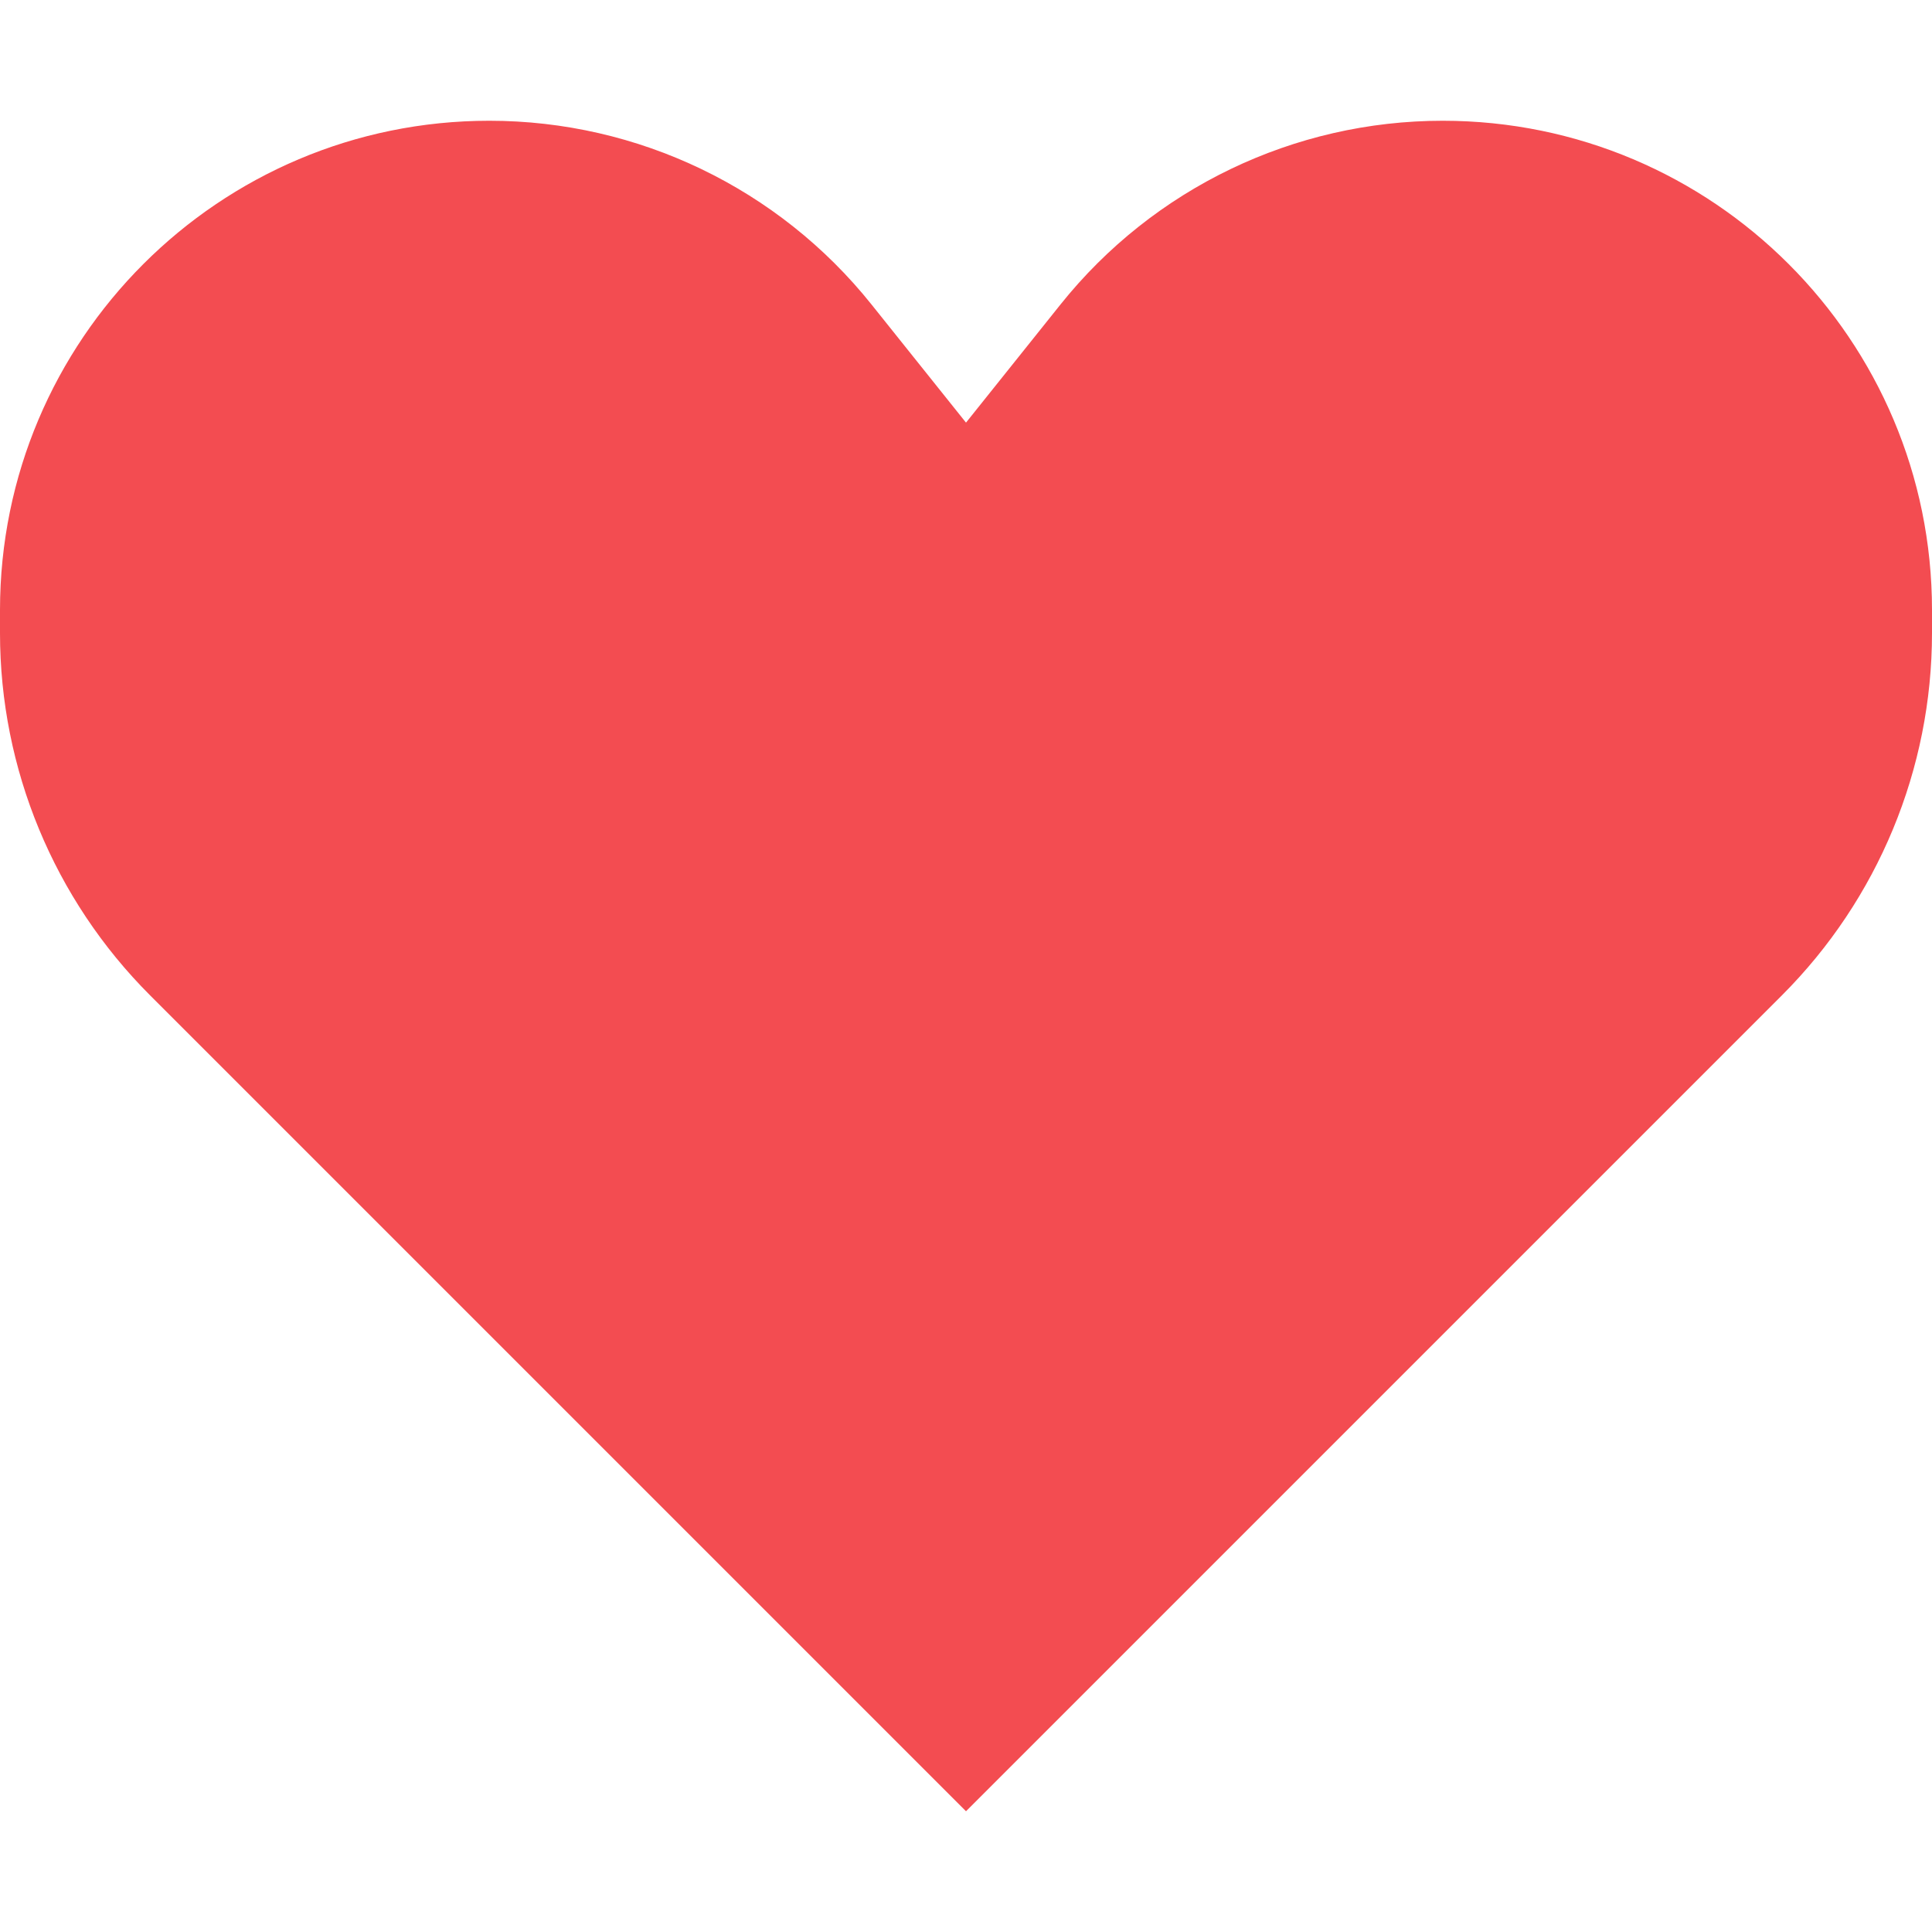
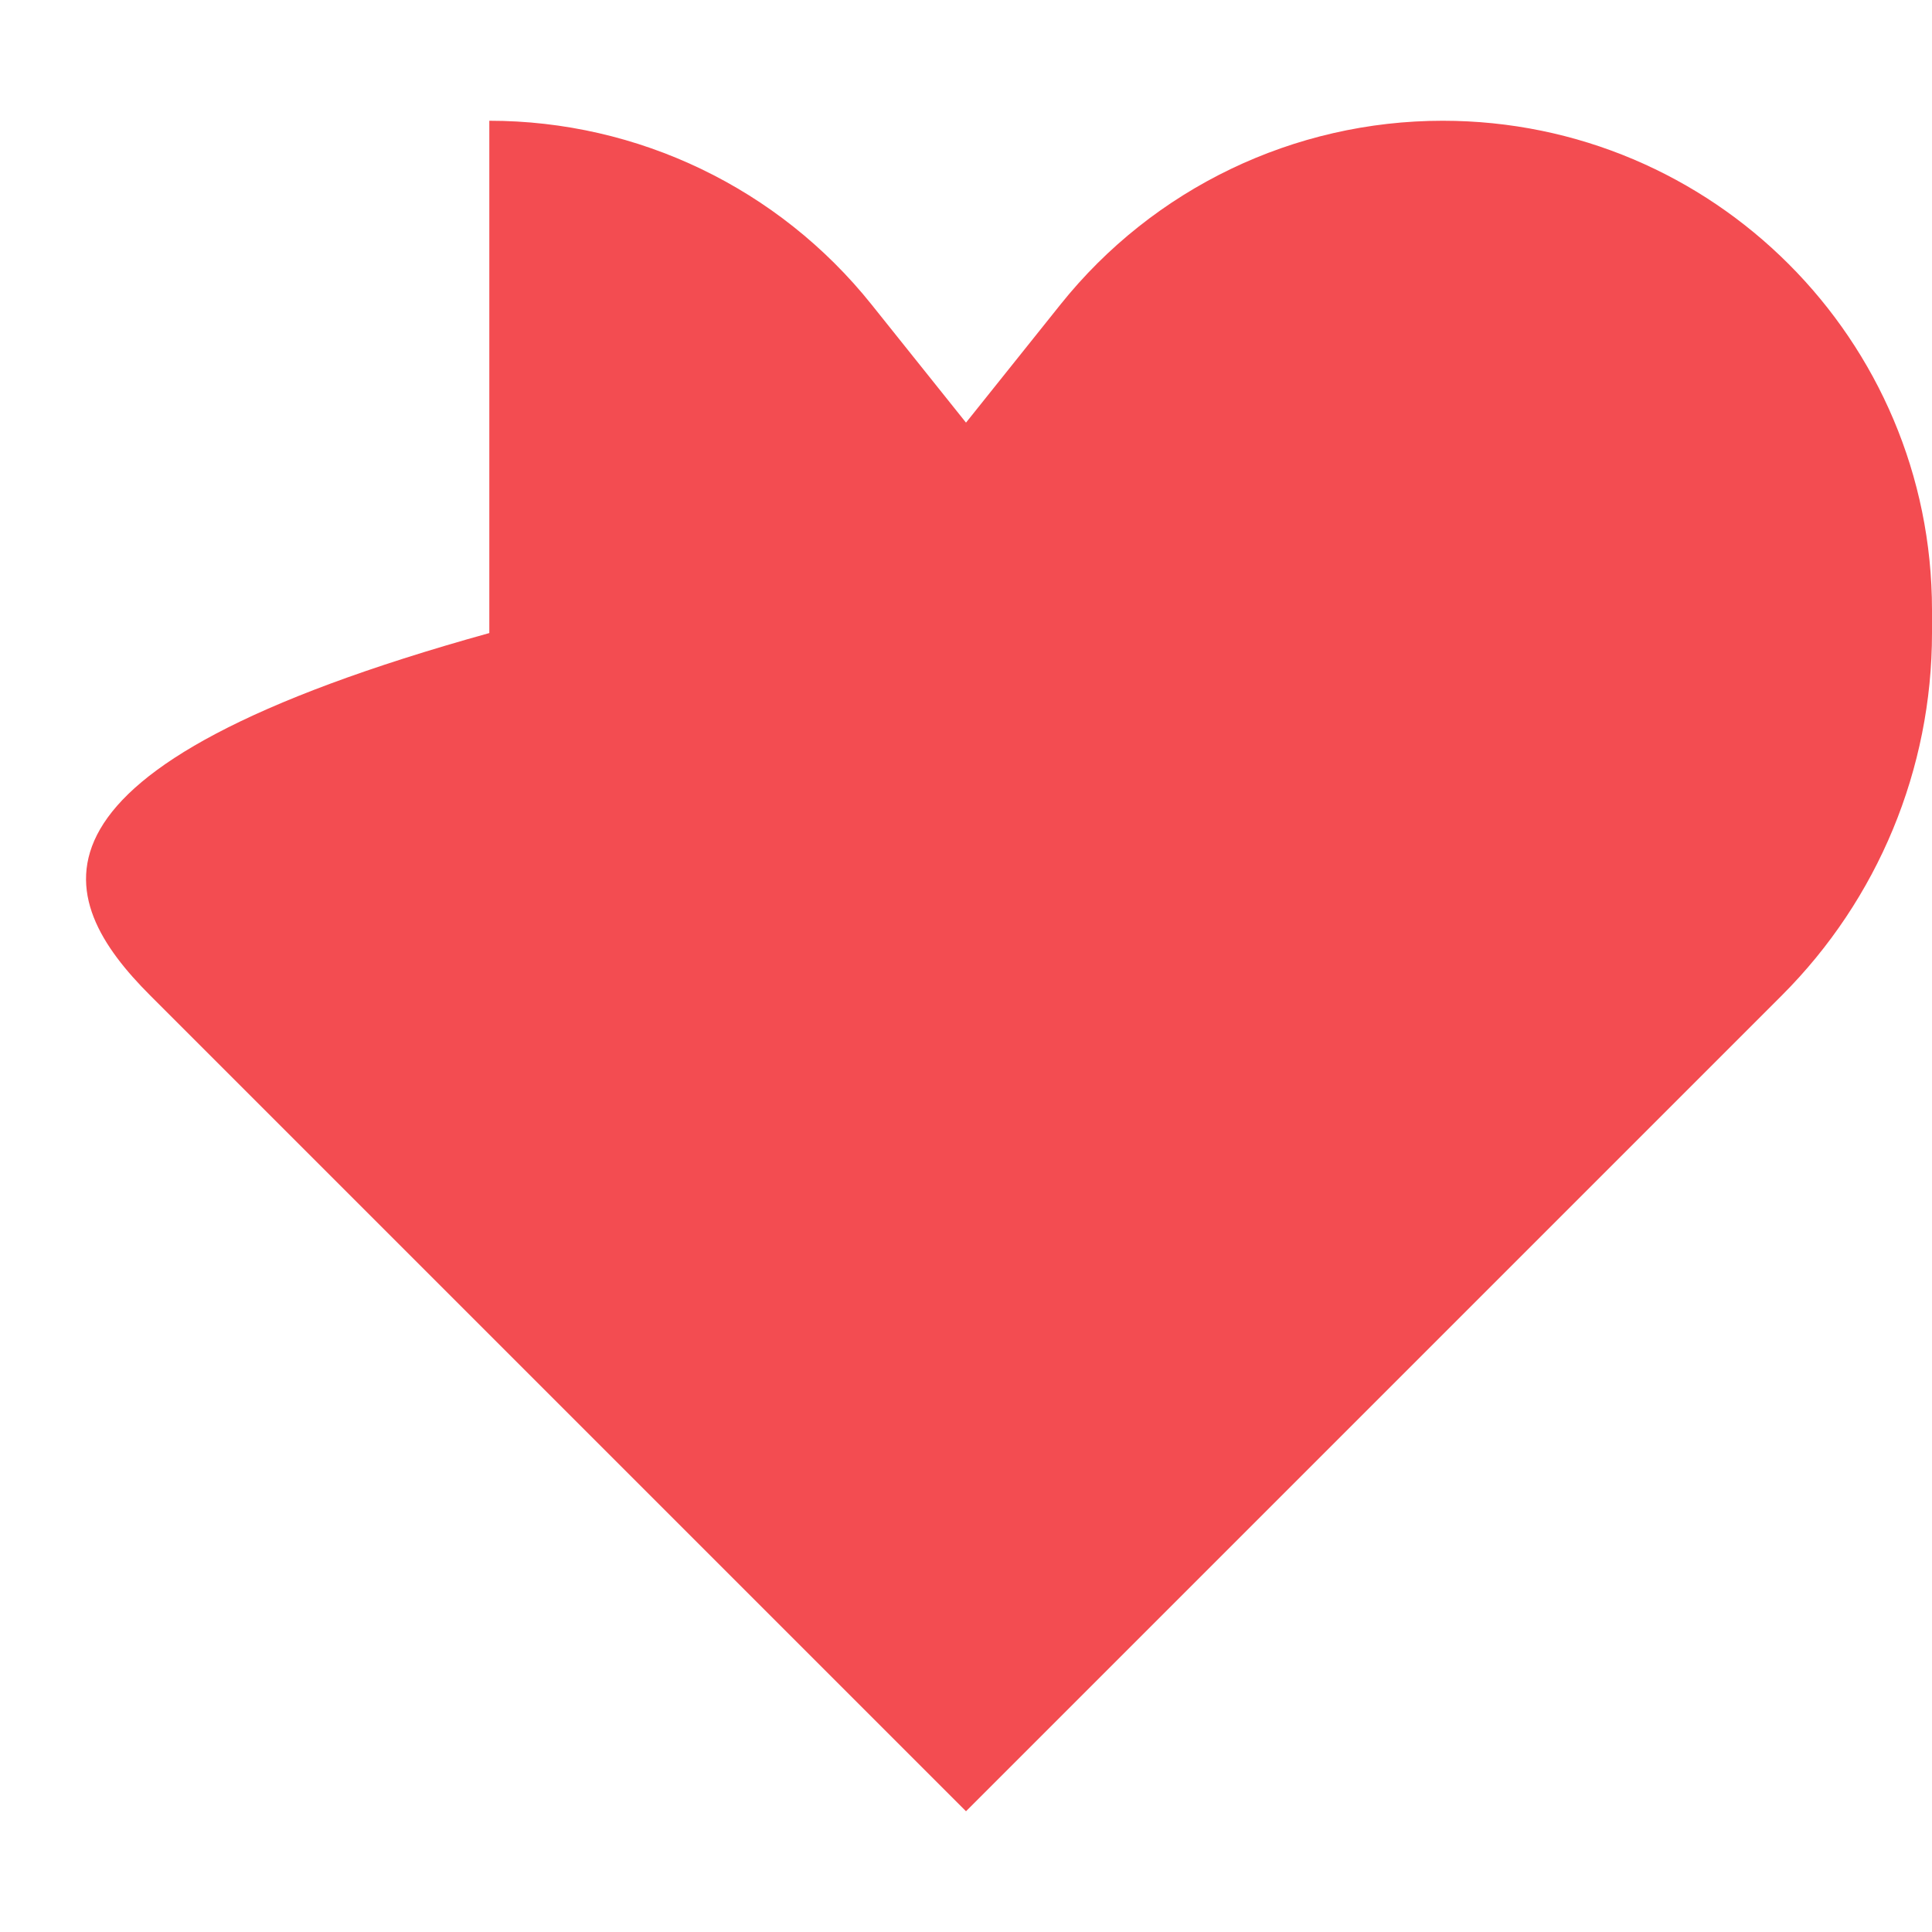
<svg xmlns="http://www.w3.org/2000/svg" width="60" height="60" viewBox="0 0 60 60" fill="none">
-   <path d="M4.66 30.91L30 56.25L55.34 30.91C58.324 27.926 60 23.88 60 19.66V18.946C60 10.554 53.196 3.75 44.804 3.75C40.187 3.75 35.821 5.848 32.937 9.453L30 13.125L27.063 9.453C24.179 5.848 19.813 3.75 15.196 3.75C6.804 3.75 0 10.554 0 18.946V19.66C0 23.88 1.676 27.926 4.66 30.91Z" fill="#F34C51" />
+   <path d="M4.66 30.91L30 56.25L55.34 30.91C58.324 27.926 60 23.88 60 19.66V18.946C60 10.554 53.196 3.75 44.804 3.75C40.187 3.75 35.821 5.848 32.937 9.453L30 13.125L27.063 9.453C24.179 5.848 19.813 3.75 15.196 3.75V19.66C0 23.88 1.676 27.926 4.66 30.91Z" fill="#F34C51" />
</svg>